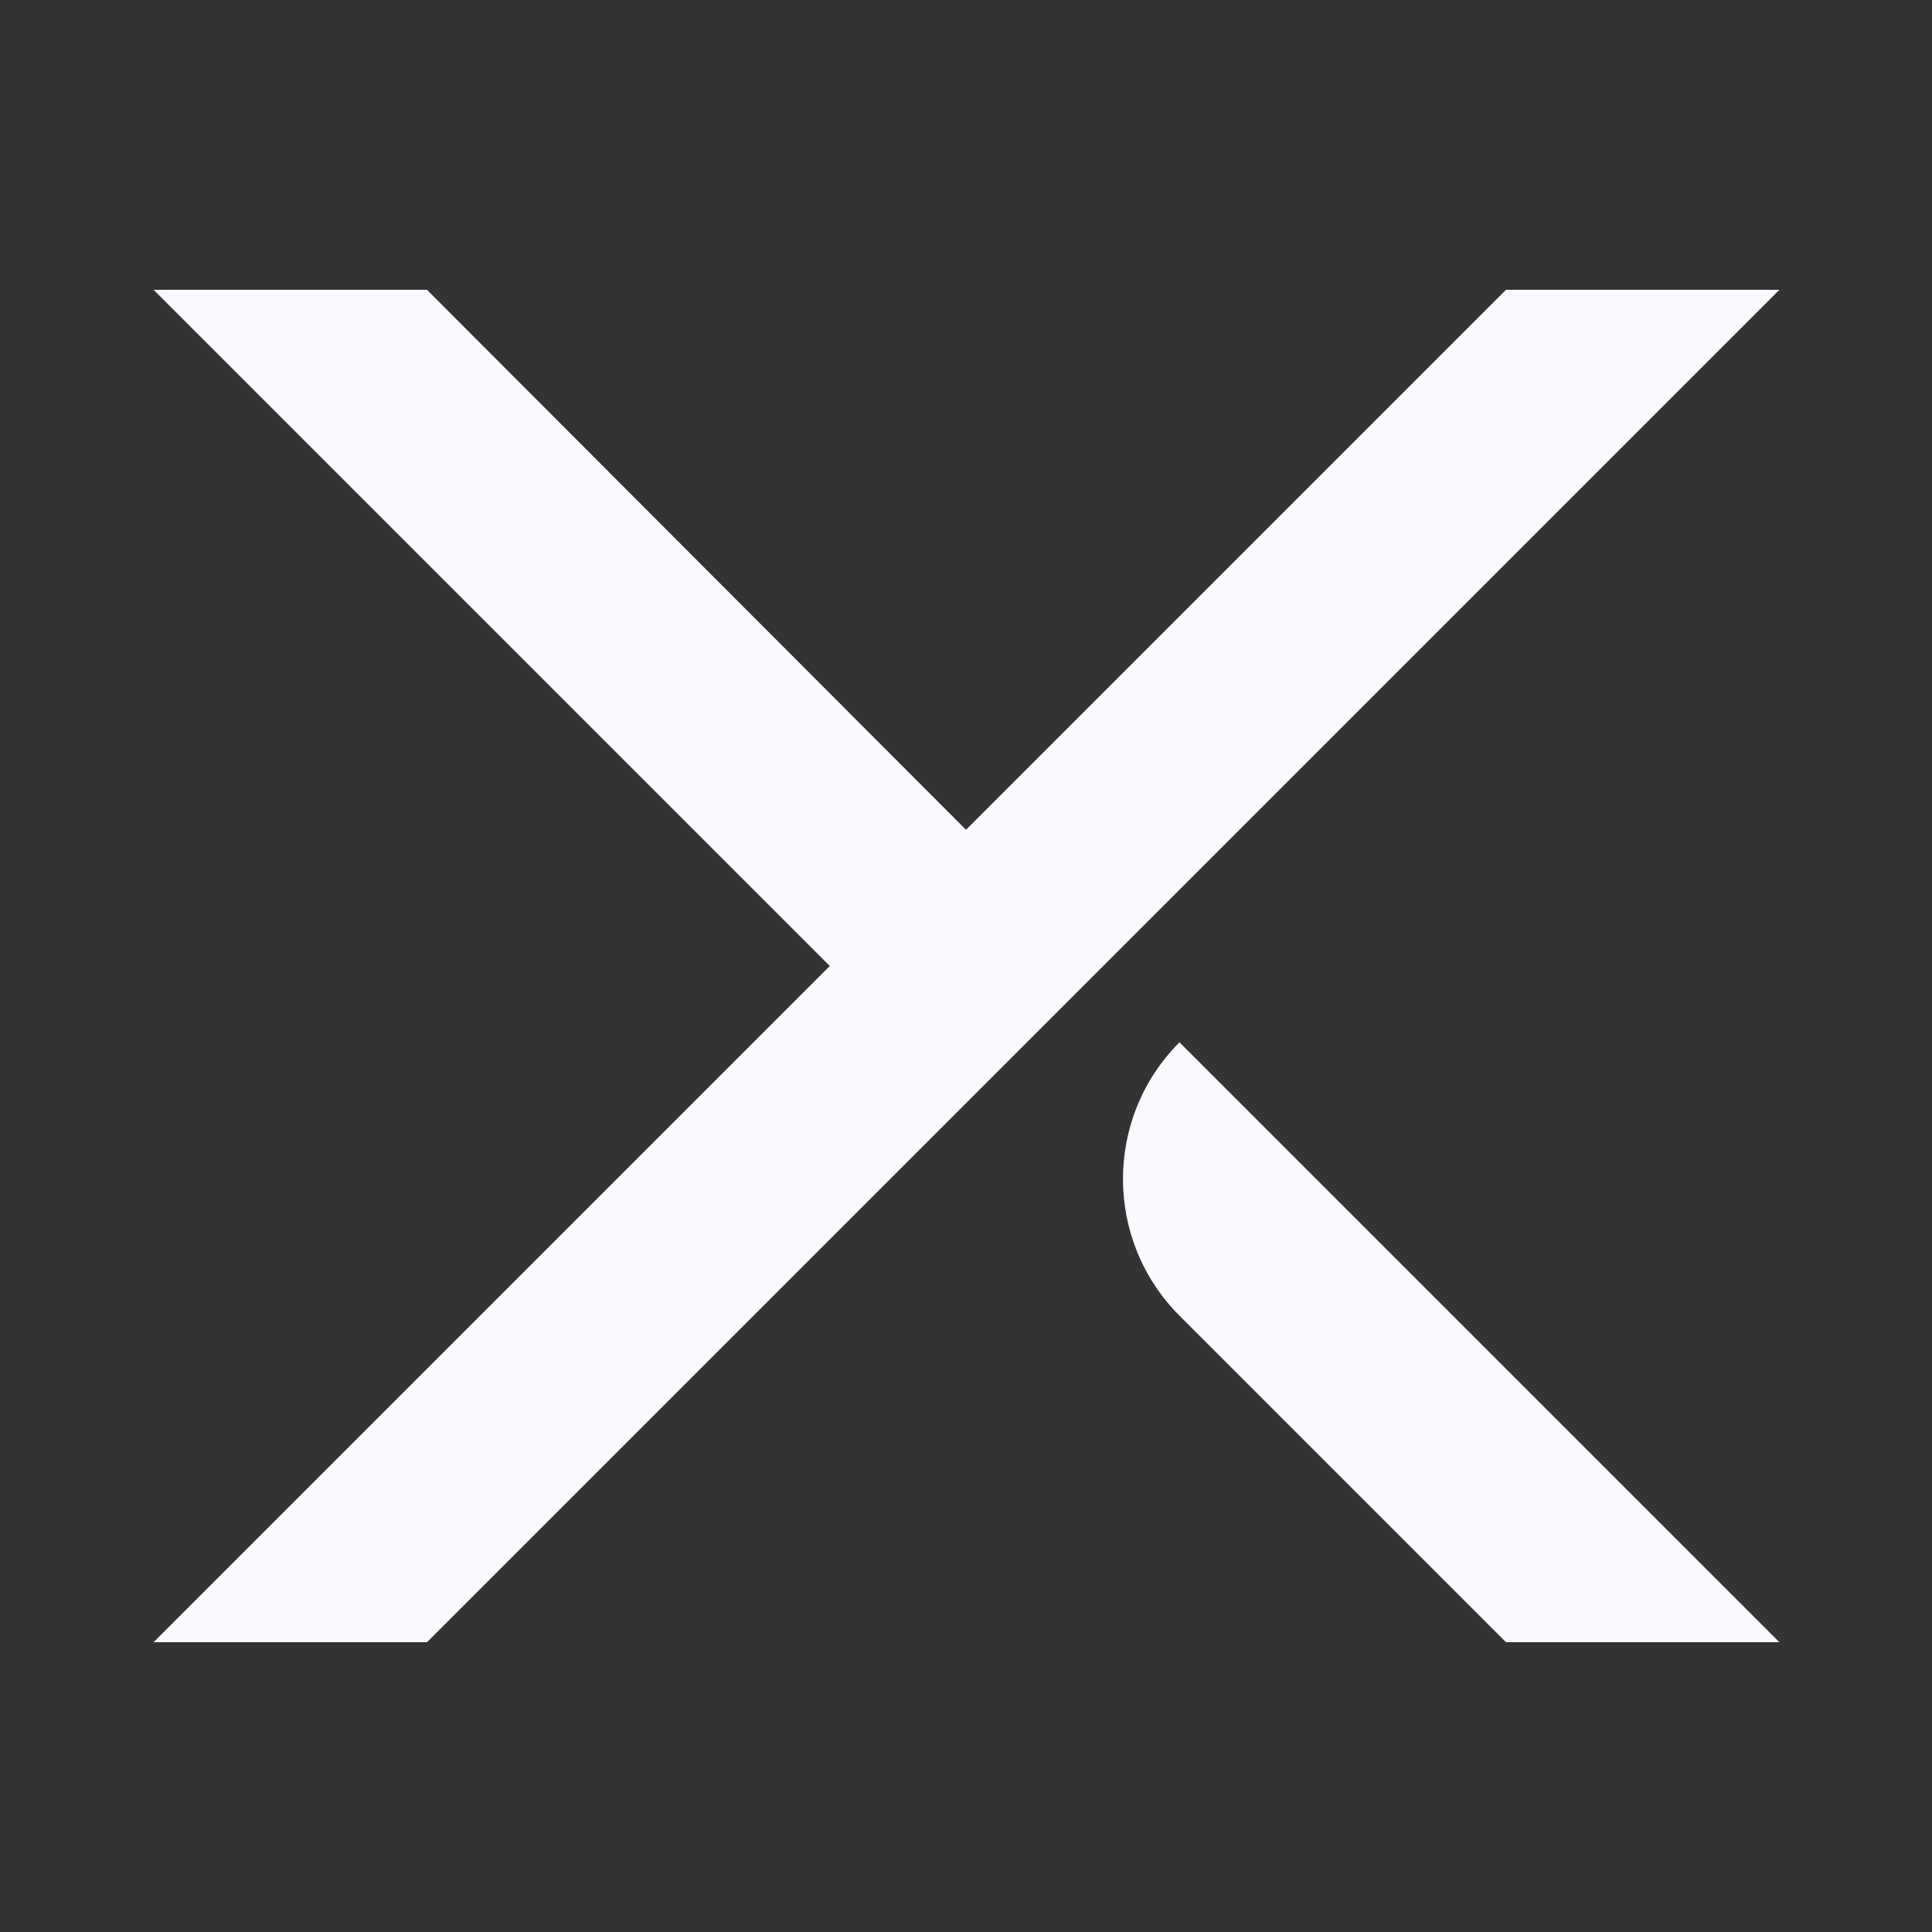
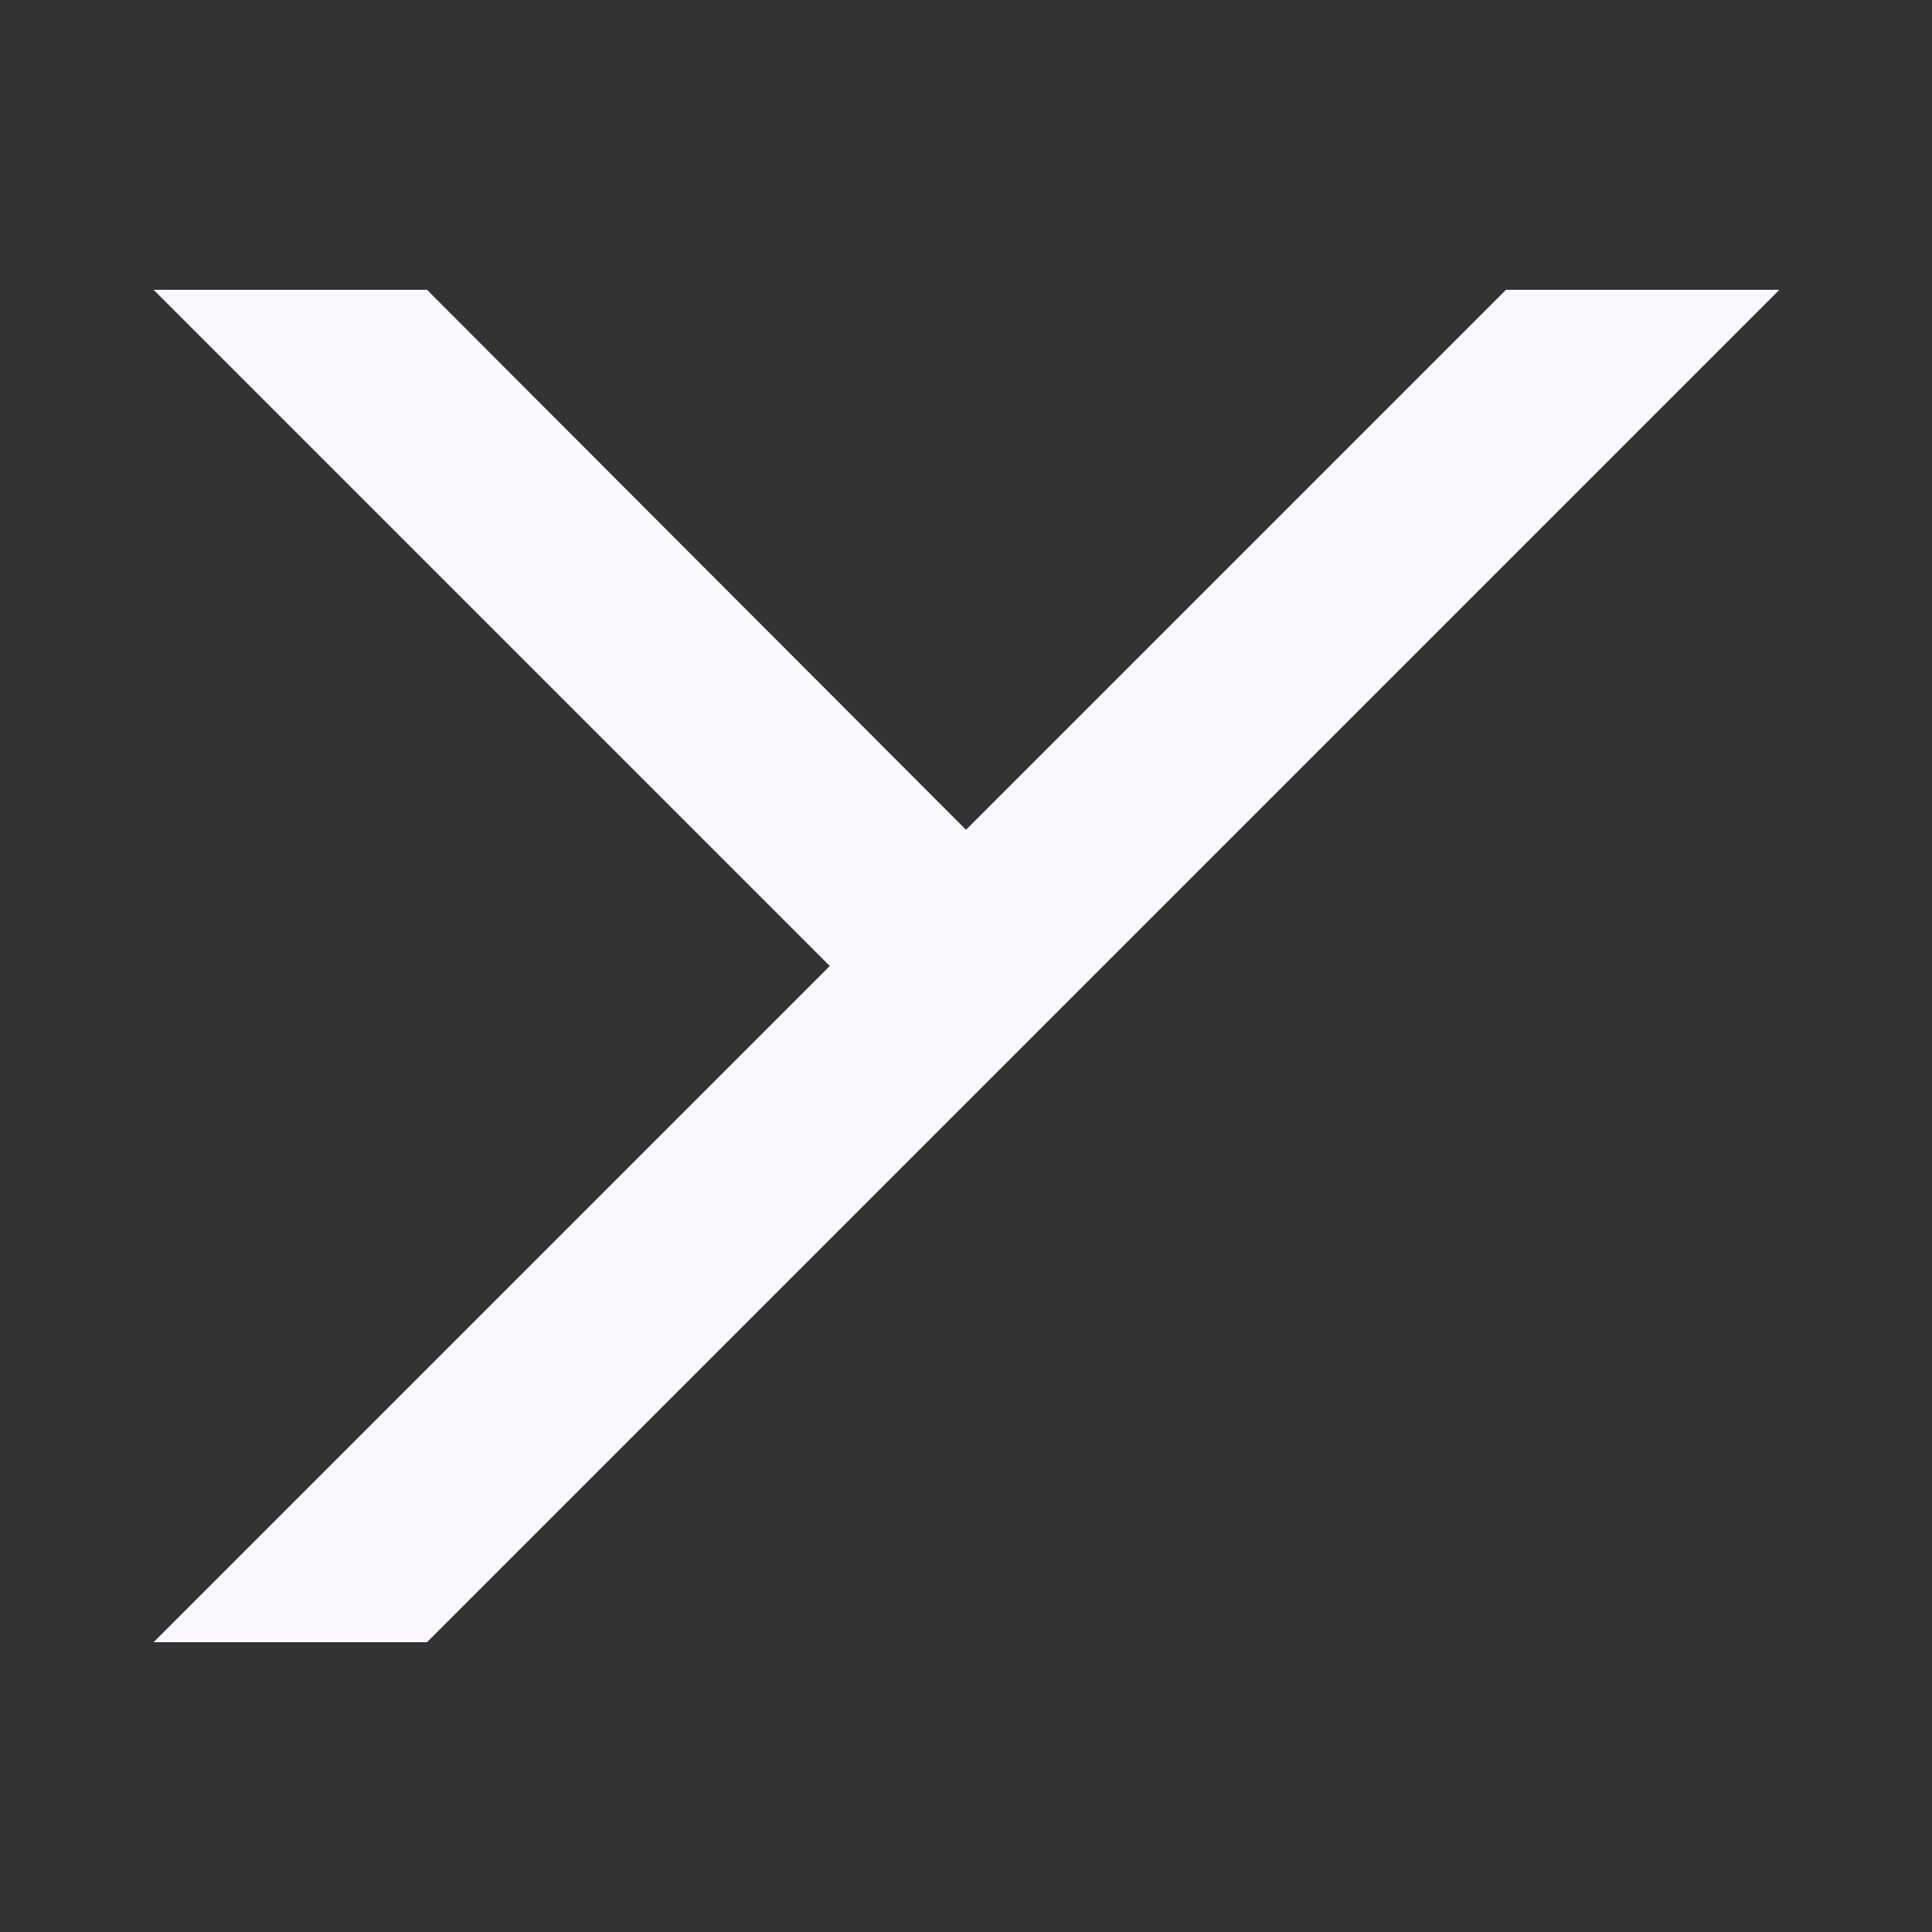
<svg xmlns="http://www.w3.org/2000/svg" width="20" height="20" viewBox="0 0 20 20" fill="none">
  <rect x="0" y="0" width="20" height="20" fill="#333333" stroke="none" />
-   <path d="M12.21 13.62L15.59 17H18.42L12.21 10.79C11.43 11.57 11.43 12.84 12.21 13.62Z" fill="#FBF9FF" />
  <path d="M15.59 3L10 8.59L4.42 3H1.59L8.59 10L1.59 17H4.42L18.42 3H15.59Z" fill="#FBF9FF" />
</svg>